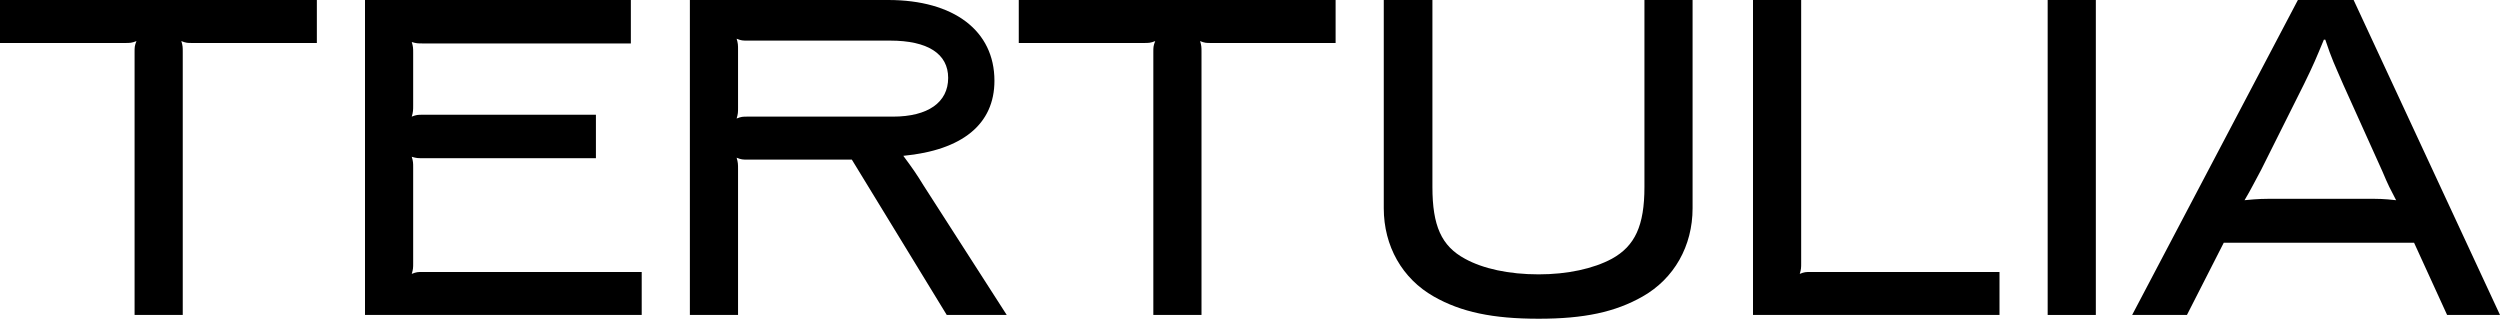
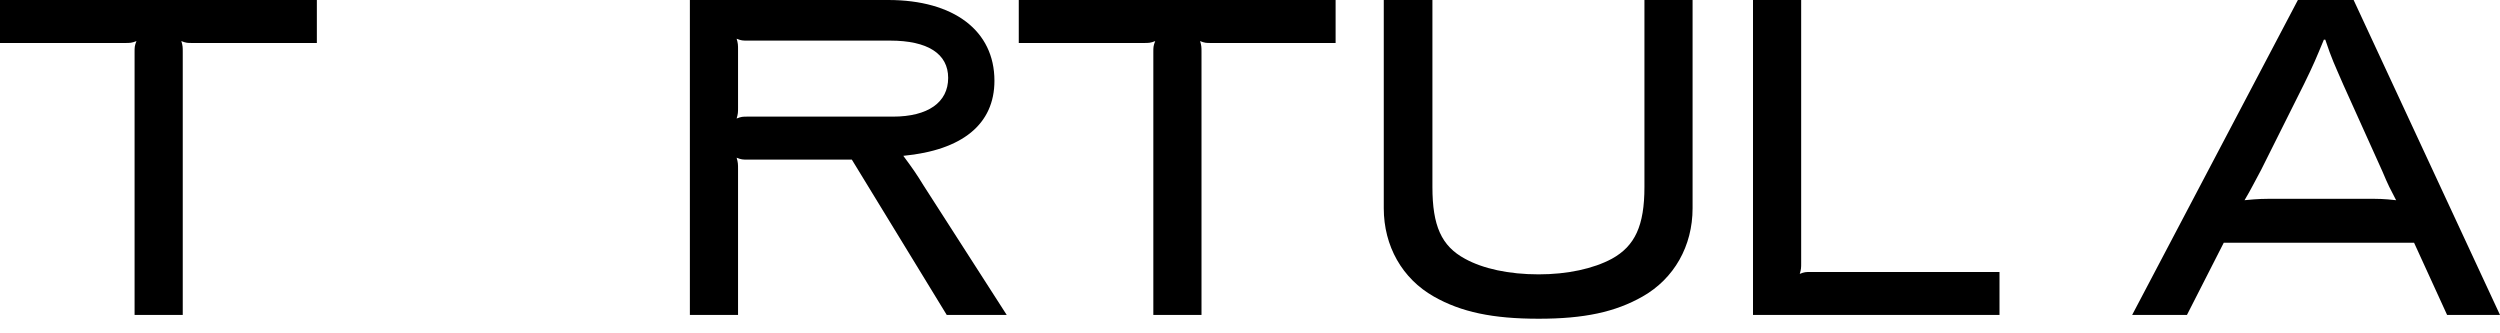
<svg xmlns="http://www.w3.org/2000/svg" width="120" height="16" viewBox="0 0 120 16" fill="none">
  <path d="M33.114 15.118H35.426V8.114C35.426 7.888 35.426 7.797 35.358 7.57C35.585 7.661 35.653 7.661 35.879 7.661H40.888L45.444 15.118H48.323L44.334 8.908C43.971 8.318 43.812 8.092 43.359 7.48C46.192 7.208 47.733 5.961 47.733 3.876C47.733 1.473 45.784 0 42.634 0H33.114V15.118ZM42.724 1.949C44.538 1.949 45.512 2.584 45.512 3.74C45.512 4.918 44.538 5.598 42.86 5.598H35.879C35.653 5.598 35.585 5.598 35.358 5.689C35.426 5.462 35.426 5.394 35.426 5.168V2.403C35.426 2.153 35.426 2.085 35.358 1.859C35.585 1.949 35.653 1.949 35.879 1.949H42.724Z" fill="black" />
  <path d="M102.343 15.118H104.973L106.741 11.65H115.875L117.461 15.118H120L112.974 0H110.299L102.343 15.118ZM109.37 9.542C108.599 9.542 108.418 9.542 107.738 9.61C108.101 8.998 108.146 8.862 108.531 8.16L110.594 4.034C111.07 3.06 111.16 2.833 111.546 1.904H111.614C111.931 2.856 112.044 3.06 112.475 4.057L114.356 8.228C114.651 8.93 114.719 9.044 115.014 9.61C114.379 9.542 114.243 9.542 113.495 9.542H109.37Z" fill="black" />
-   <path d="M98.288 15.118H100.6V0H98.288V15.118Z" fill="black" />
  <path d="M84.144 15.118H95.976V13.055H86.909C86.683 13.055 86.615 13.055 86.388 13.146C86.456 12.919 86.456 12.851 86.456 12.625V0H84.144V15.118Z" fill="black" />
  <path d="M78.933 0V8.976C78.933 10.834 78.479 11.809 77.369 12.421C76.485 12.897 75.238 13.169 73.855 13.169C72.427 13.169 71.181 12.897 70.32 12.421C69.186 11.809 68.756 10.834 68.756 8.976V0H66.421V9.996C66.421 11.809 67.305 13.373 68.824 14.234C70.138 14.982 71.657 15.299 73.855 15.299C76.031 15.299 77.527 14.982 78.842 14.234C80.36 13.373 81.244 11.809 81.244 9.996V0H78.933Z" fill="black" />
-   <path d="M17.52 15.118H30.802V13.055H20.286C20.059 13.055 19.991 13.055 19.764 13.146C19.832 12.919 19.832 12.851 19.832 12.625V8.046C19.832 7.82 19.832 7.752 19.764 7.525C19.991 7.593 20.059 7.593 20.286 7.593H28.604V5.508H20.286C20.059 5.508 19.991 5.508 19.764 5.598C19.832 5.372 19.832 5.281 19.832 5.054V2.539C19.832 2.312 19.832 2.244 19.764 2.017C19.991 2.085 20.059 2.085 20.286 2.085H30.281V0H17.52V15.118Z" fill="black" />
  <path d="M0 2.063H6.006C6.233 2.063 6.324 2.063 6.55 1.972C6.46 2.199 6.46 2.267 6.46 2.493V15.118H8.772V2.493C8.772 2.267 8.772 2.199 8.704 1.972C8.93 2.063 8.998 2.063 9.225 2.063H15.209V0H0V2.063Z" fill="black" />
  <path d="M48.901 2.063H54.907C55.134 2.063 55.224 2.063 55.451 1.972C55.36 2.199 55.36 2.267 55.36 2.493V15.118H57.672V2.493C57.672 2.267 57.672 2.199 57.604 1.972C57.831 2.063 57.899 2.063 58.126 2.063H64.109V0H48.901V2.063Z" fill="black" />
</svg>